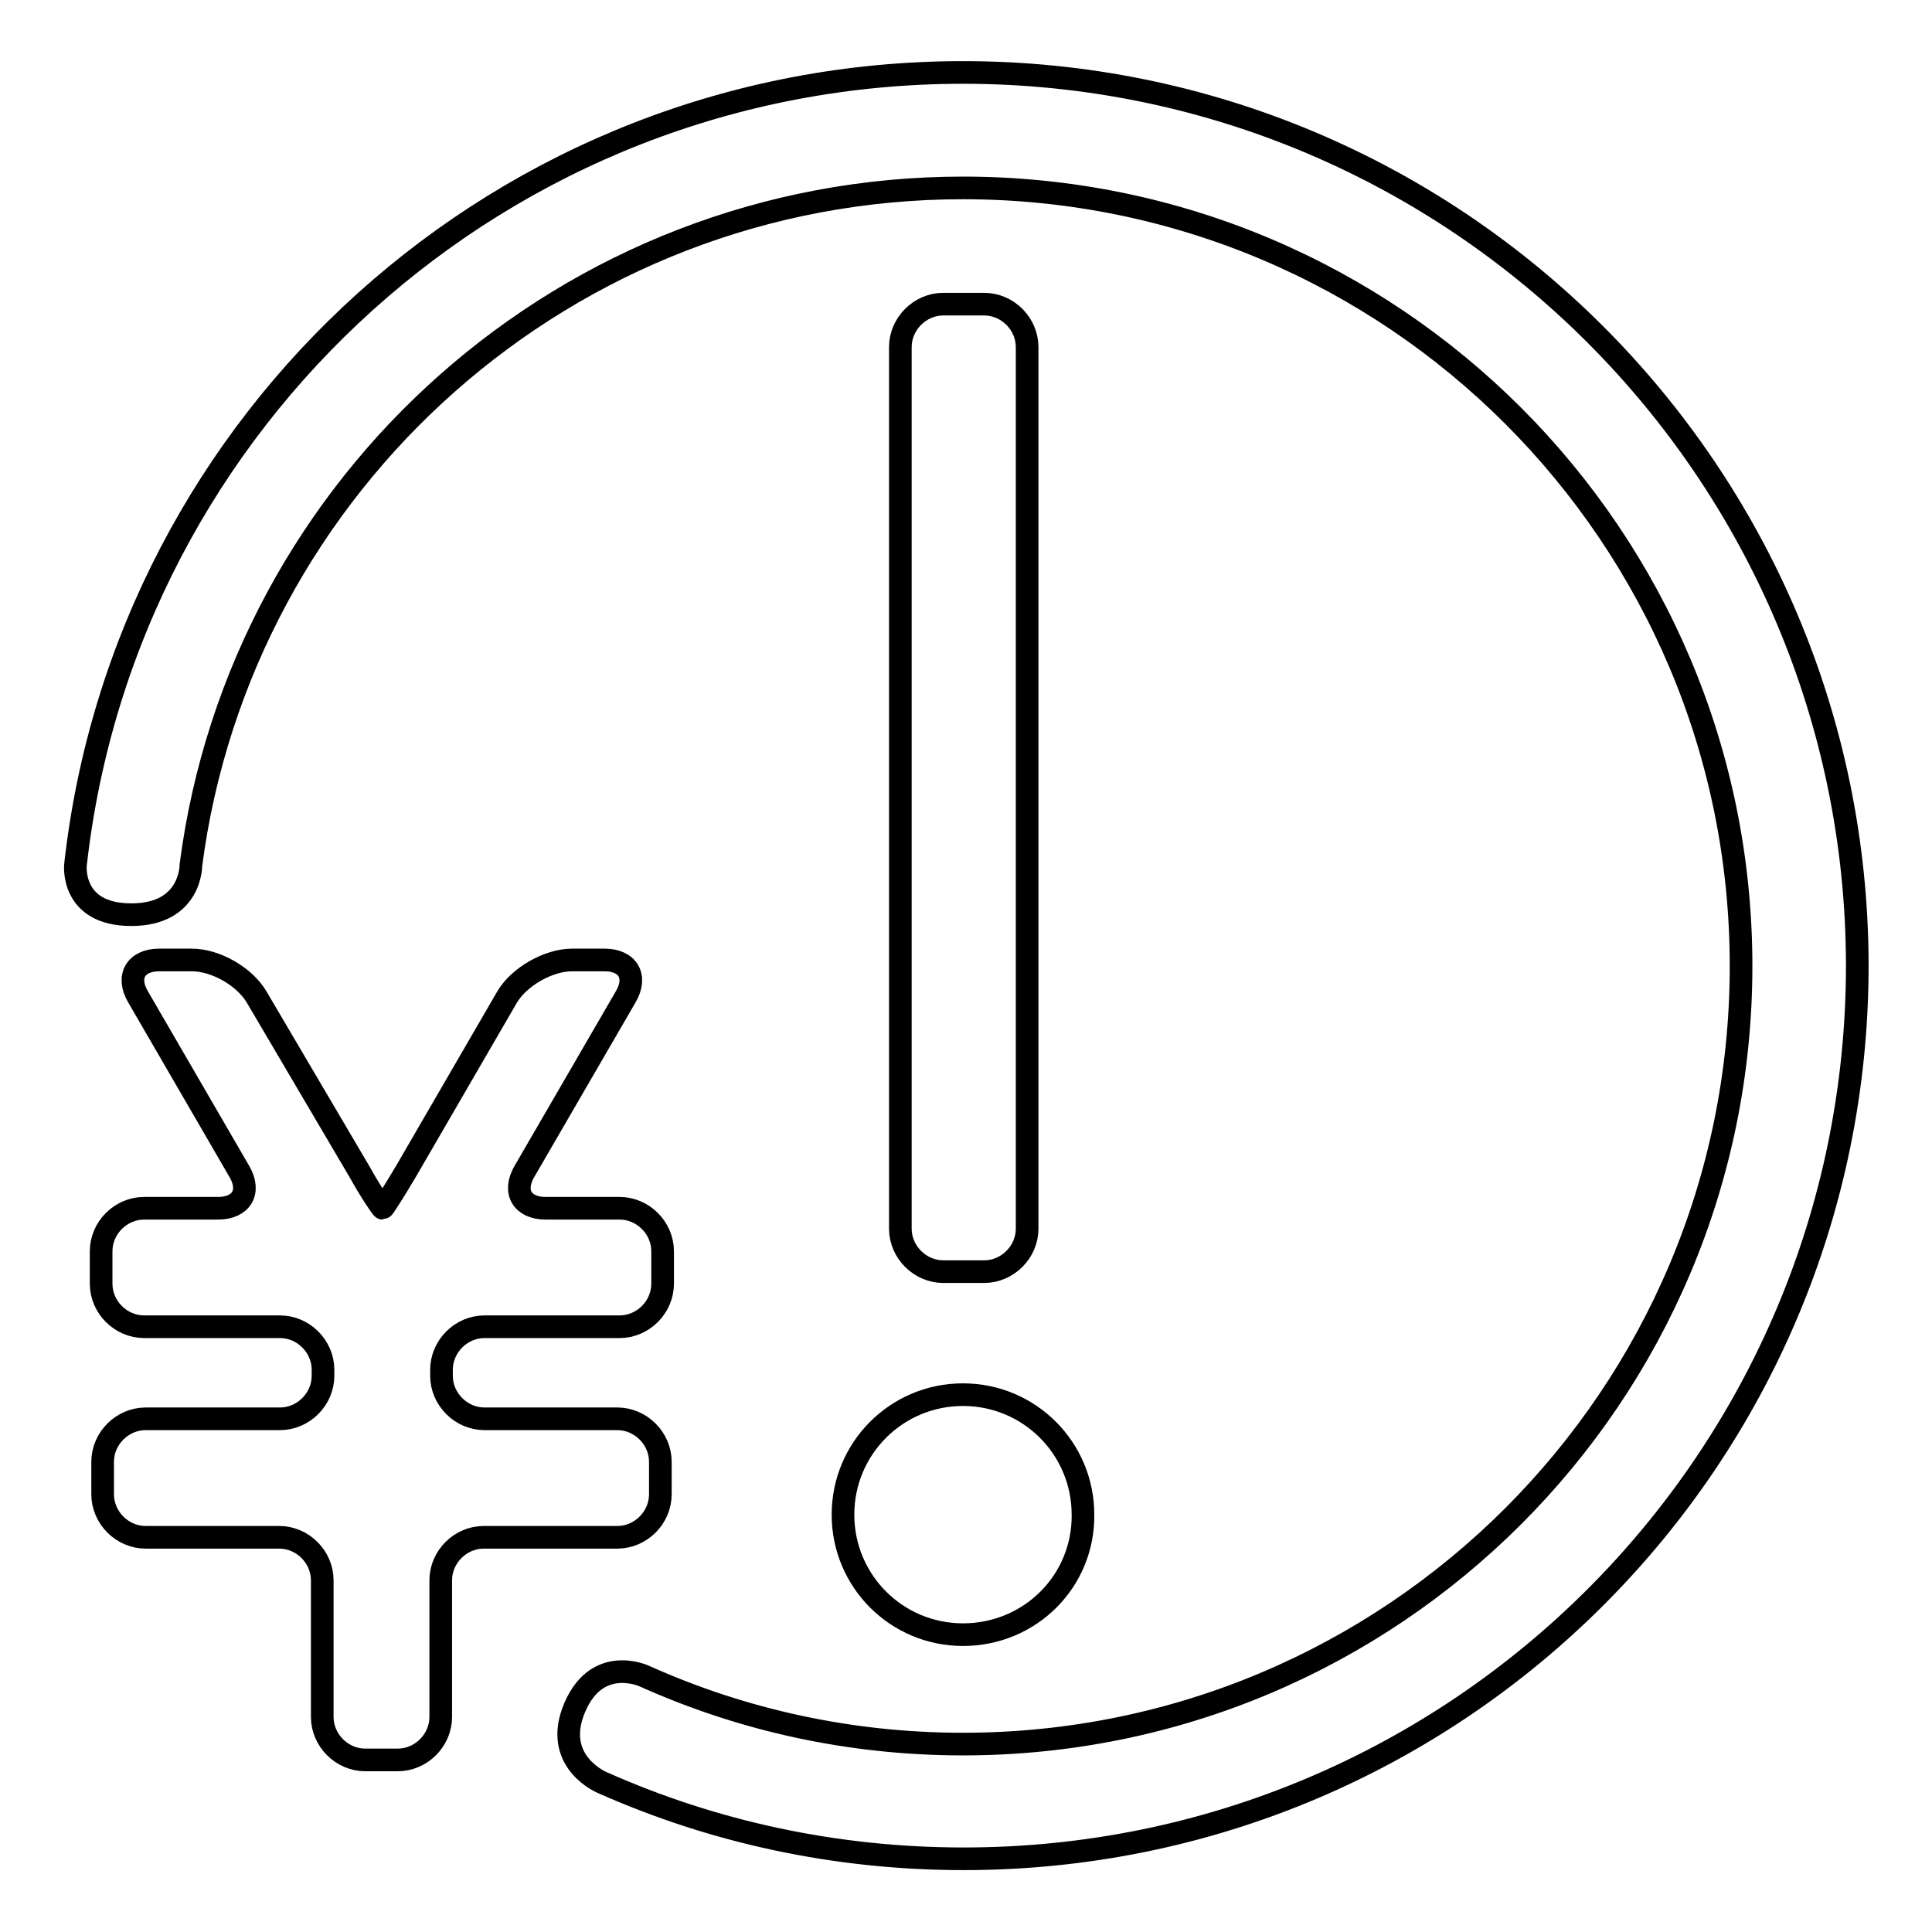
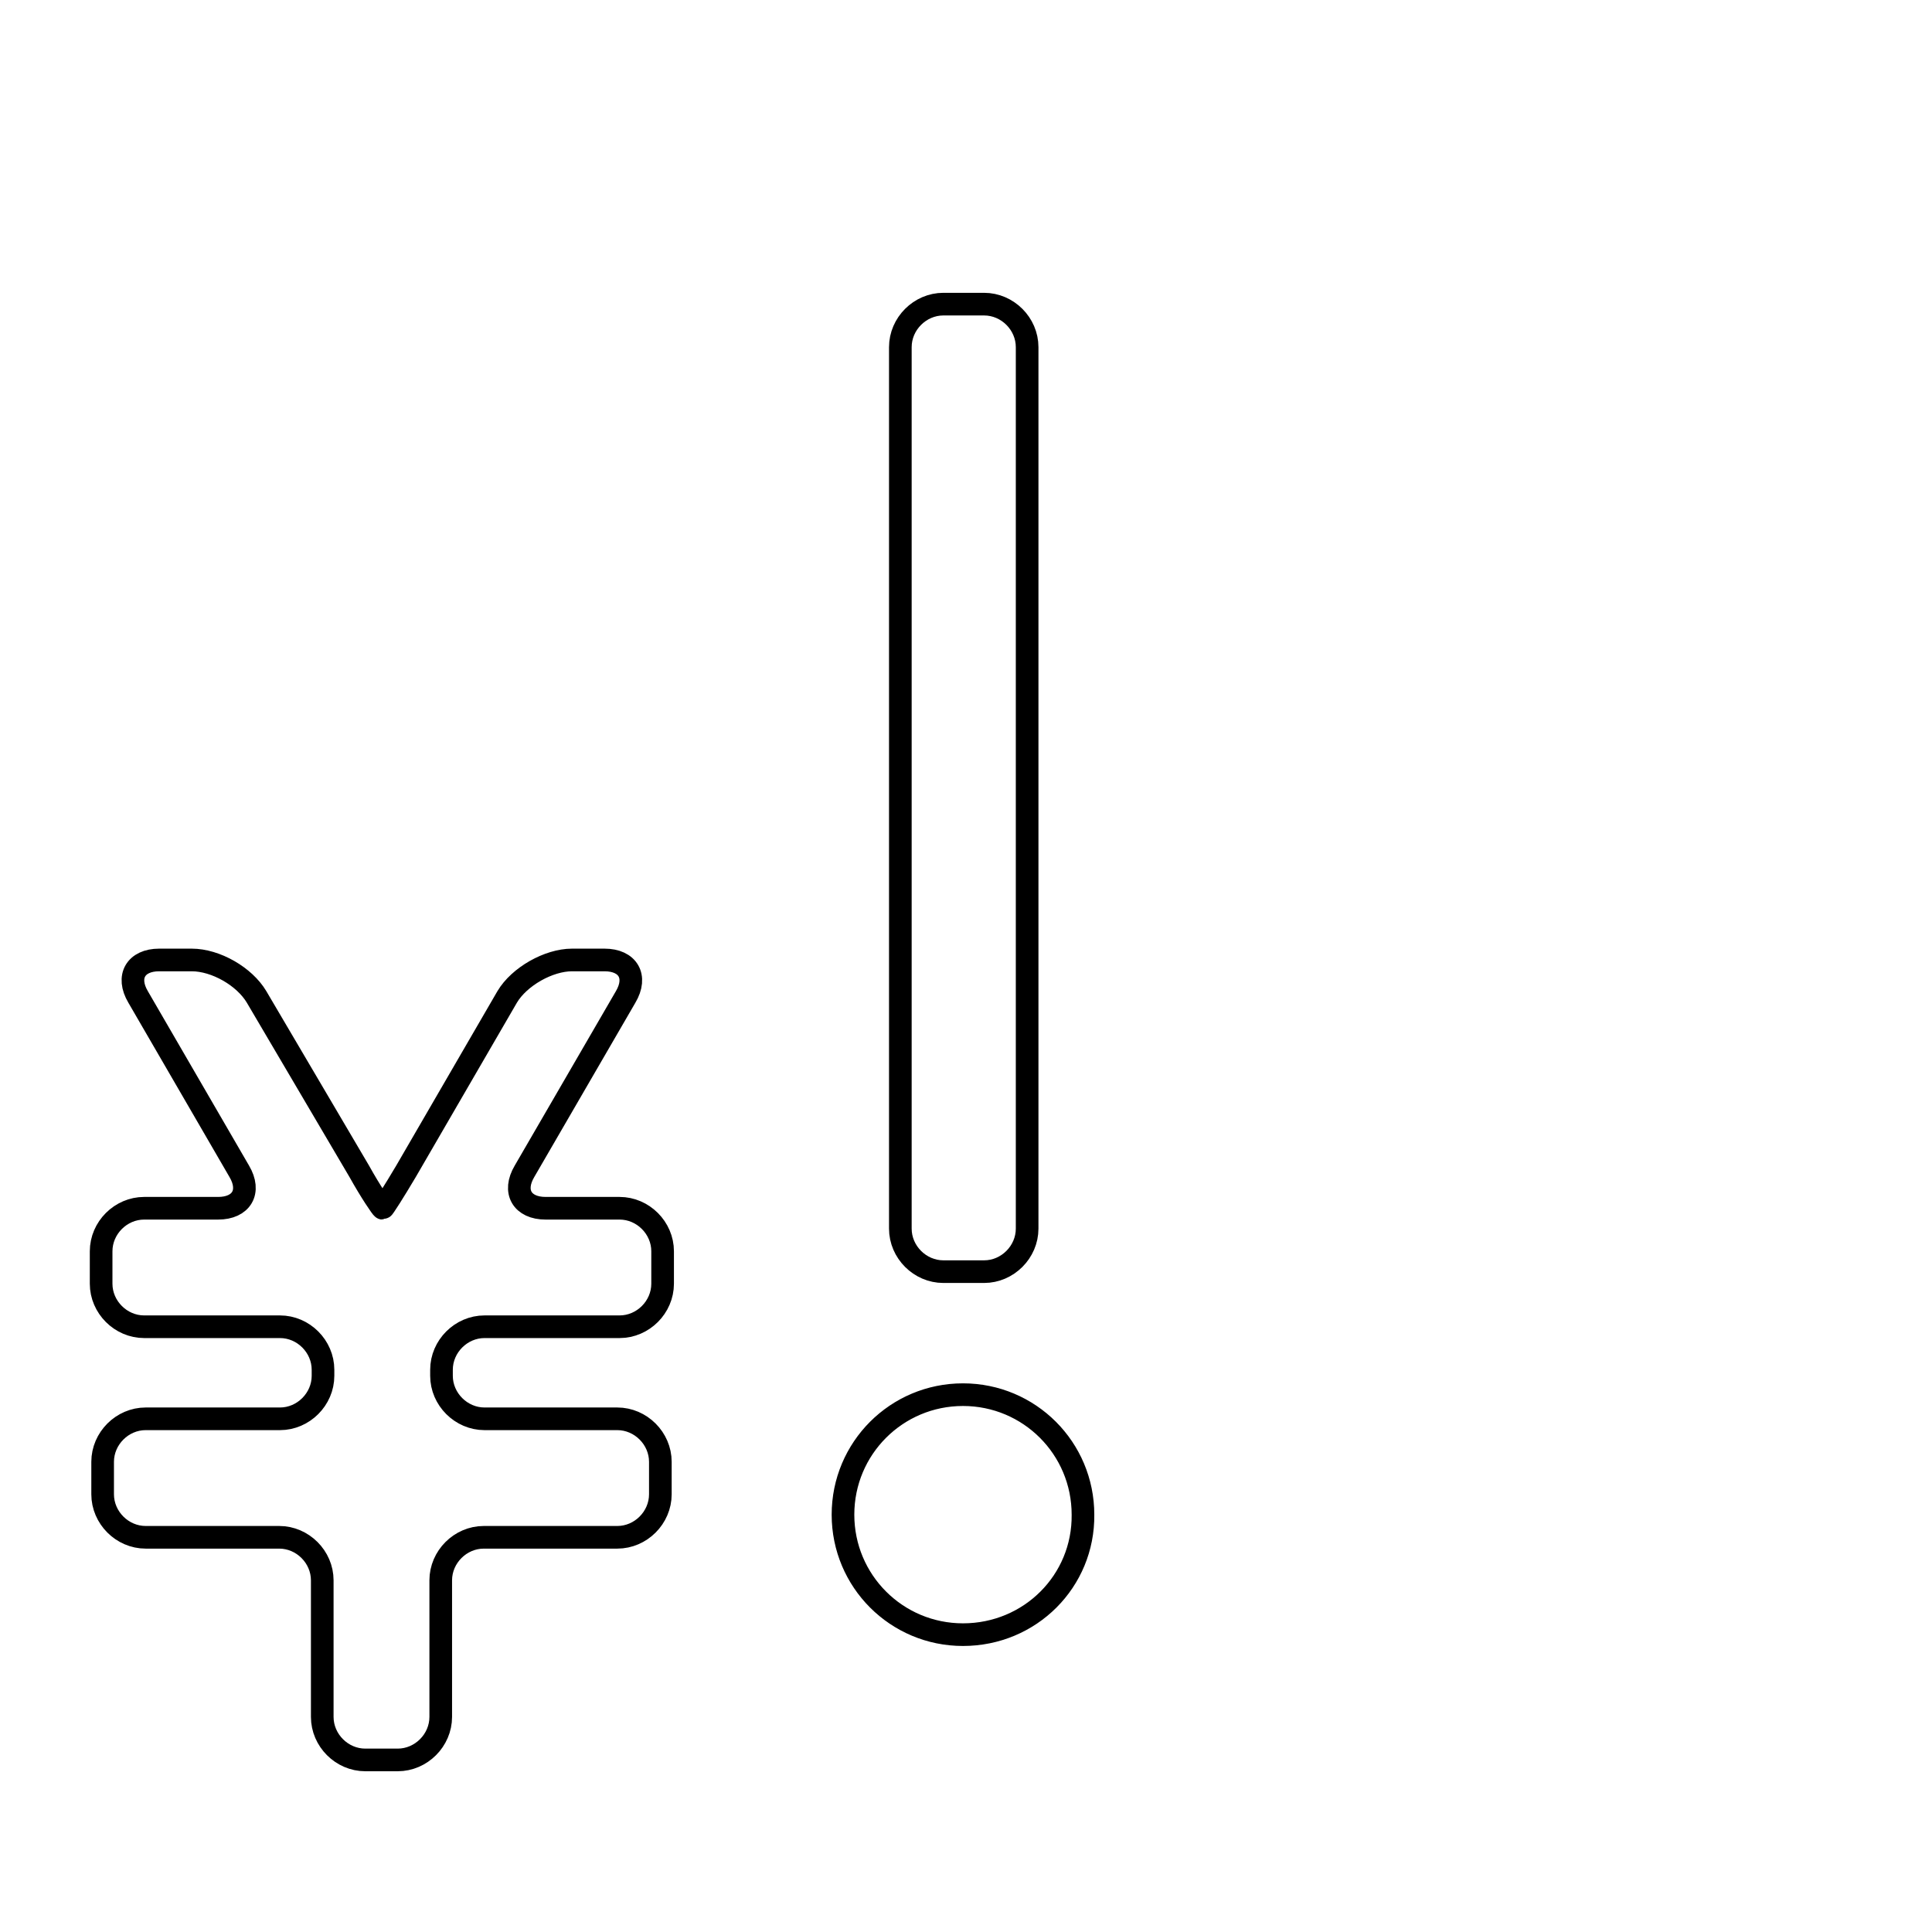
<svg xmlns="http://www.w3.org/2000/svg" version="1.1" x="0px" y="0px" viewBox="0 0 256 256" enable-background="new 0 0 256 256" xml:space="preserve">
  <g>
    <path stroke-width="3" fill-opacity="0" stroke="#000000" d="M82.1,175.8c3.1,0,5.7-2.6,5.7-5.7v-4.3c0-3.1-2.6-5.7-5.7-5.7h-9.8c-3.1,0-4.4-2.2-2.8-4.9l13.4-23.1 c1.6-2.7,0.3-4.9-2.8-4.9h-4.3c-3.1,0-7,2.2-8.6,4.9l-13.4,23.1c-1.6,2.7-3,4.9-3.1,4.9s-1.6-2.2-3.1-4.9L34,132.1 c-1.6-2.7-5.4-4.9-8.6-4.9h-4.3c-3.1,0-4.4,2.2-2.8,4.9l13.4,23.1c1.6,2.7,0.3,4.9-2.8,4.9h-9.8c-3.1,0-5.7,2.6-5.7,5.7v4.3 c0,3.1,2.6,5.7,5.7,5.7h18c3.1,0,5.7,2.6,5.7,5.7v0.8c0,3.1-2.6,5.7-5.7,5.7H19.3c-3.1,0-5.7,2.6-5.7,5.7v4.3 c0,3.1,2.6,5.7,5.7,5.7h17.7c3.1,0,5.7,2.6,5.7,5.7v18.1c0,3.1,2.6,5.7,5.7,5.7h4.3c3.1,0,5.7-2.6,5.7-5.7v-18.1 c0-3.1,2.6-5.7,5.7-5.7h17.7c3.1,0,5.7-2.6,5.7-5.7v-4.3c0-3.1-2.6-5.7-5.7-5.7H64.2c-3.1,0-5.7-2.6-5.7-5.7v-0.8 c0-3.1,2.6-5.7,5.7-5.7H82.1z M127.6,216.6c-8.8,0-15.9-7.1-15.9-15.9c0-8.8,7.1-15.9,15.9-15.9c8.8,0,15.9,7.1,15.9,15.9 C143.6,209.5,136.5,216.6,127.6,216.6z M119.3,46c0-3.1,2.6-5.7,5.7-5.7h5.4c3.1,0,5.7,2.6,5.7,5.7v116.8c0,3.1-2.6,5.7-5.7,5.7 H125c-3.1,0-5.7-2.6-5.7-5.7V46z" />
-     <path stroke-width="3" fill-opacity="0" stroke="#000000" d="M127.6,9.6c-60.9,0-111,45.9-117.6,105c0,0-0.7,6.6,7.4,6.6c8,0,7.9-6.6,7.9-6.6 C31.9,64,75.2,24.9,127.6,24.9c57,0,103.1,46.2,103.1,103.1c0,57-46.2,103.1-103.1,103.1c-15,0-29.3-3.2-42.2-9 c0,0-6.6-3.1-9.5,4.8c-2.4,6.7,3.9,9.3,3.9,9.3c14.6,6.5,30.8,10.1,47.9,10.1c65.4,0,118.4-53,118.4-118.4 C246,62.6,193,9.6,127.6,9.6z" />
  </g>
</svg>